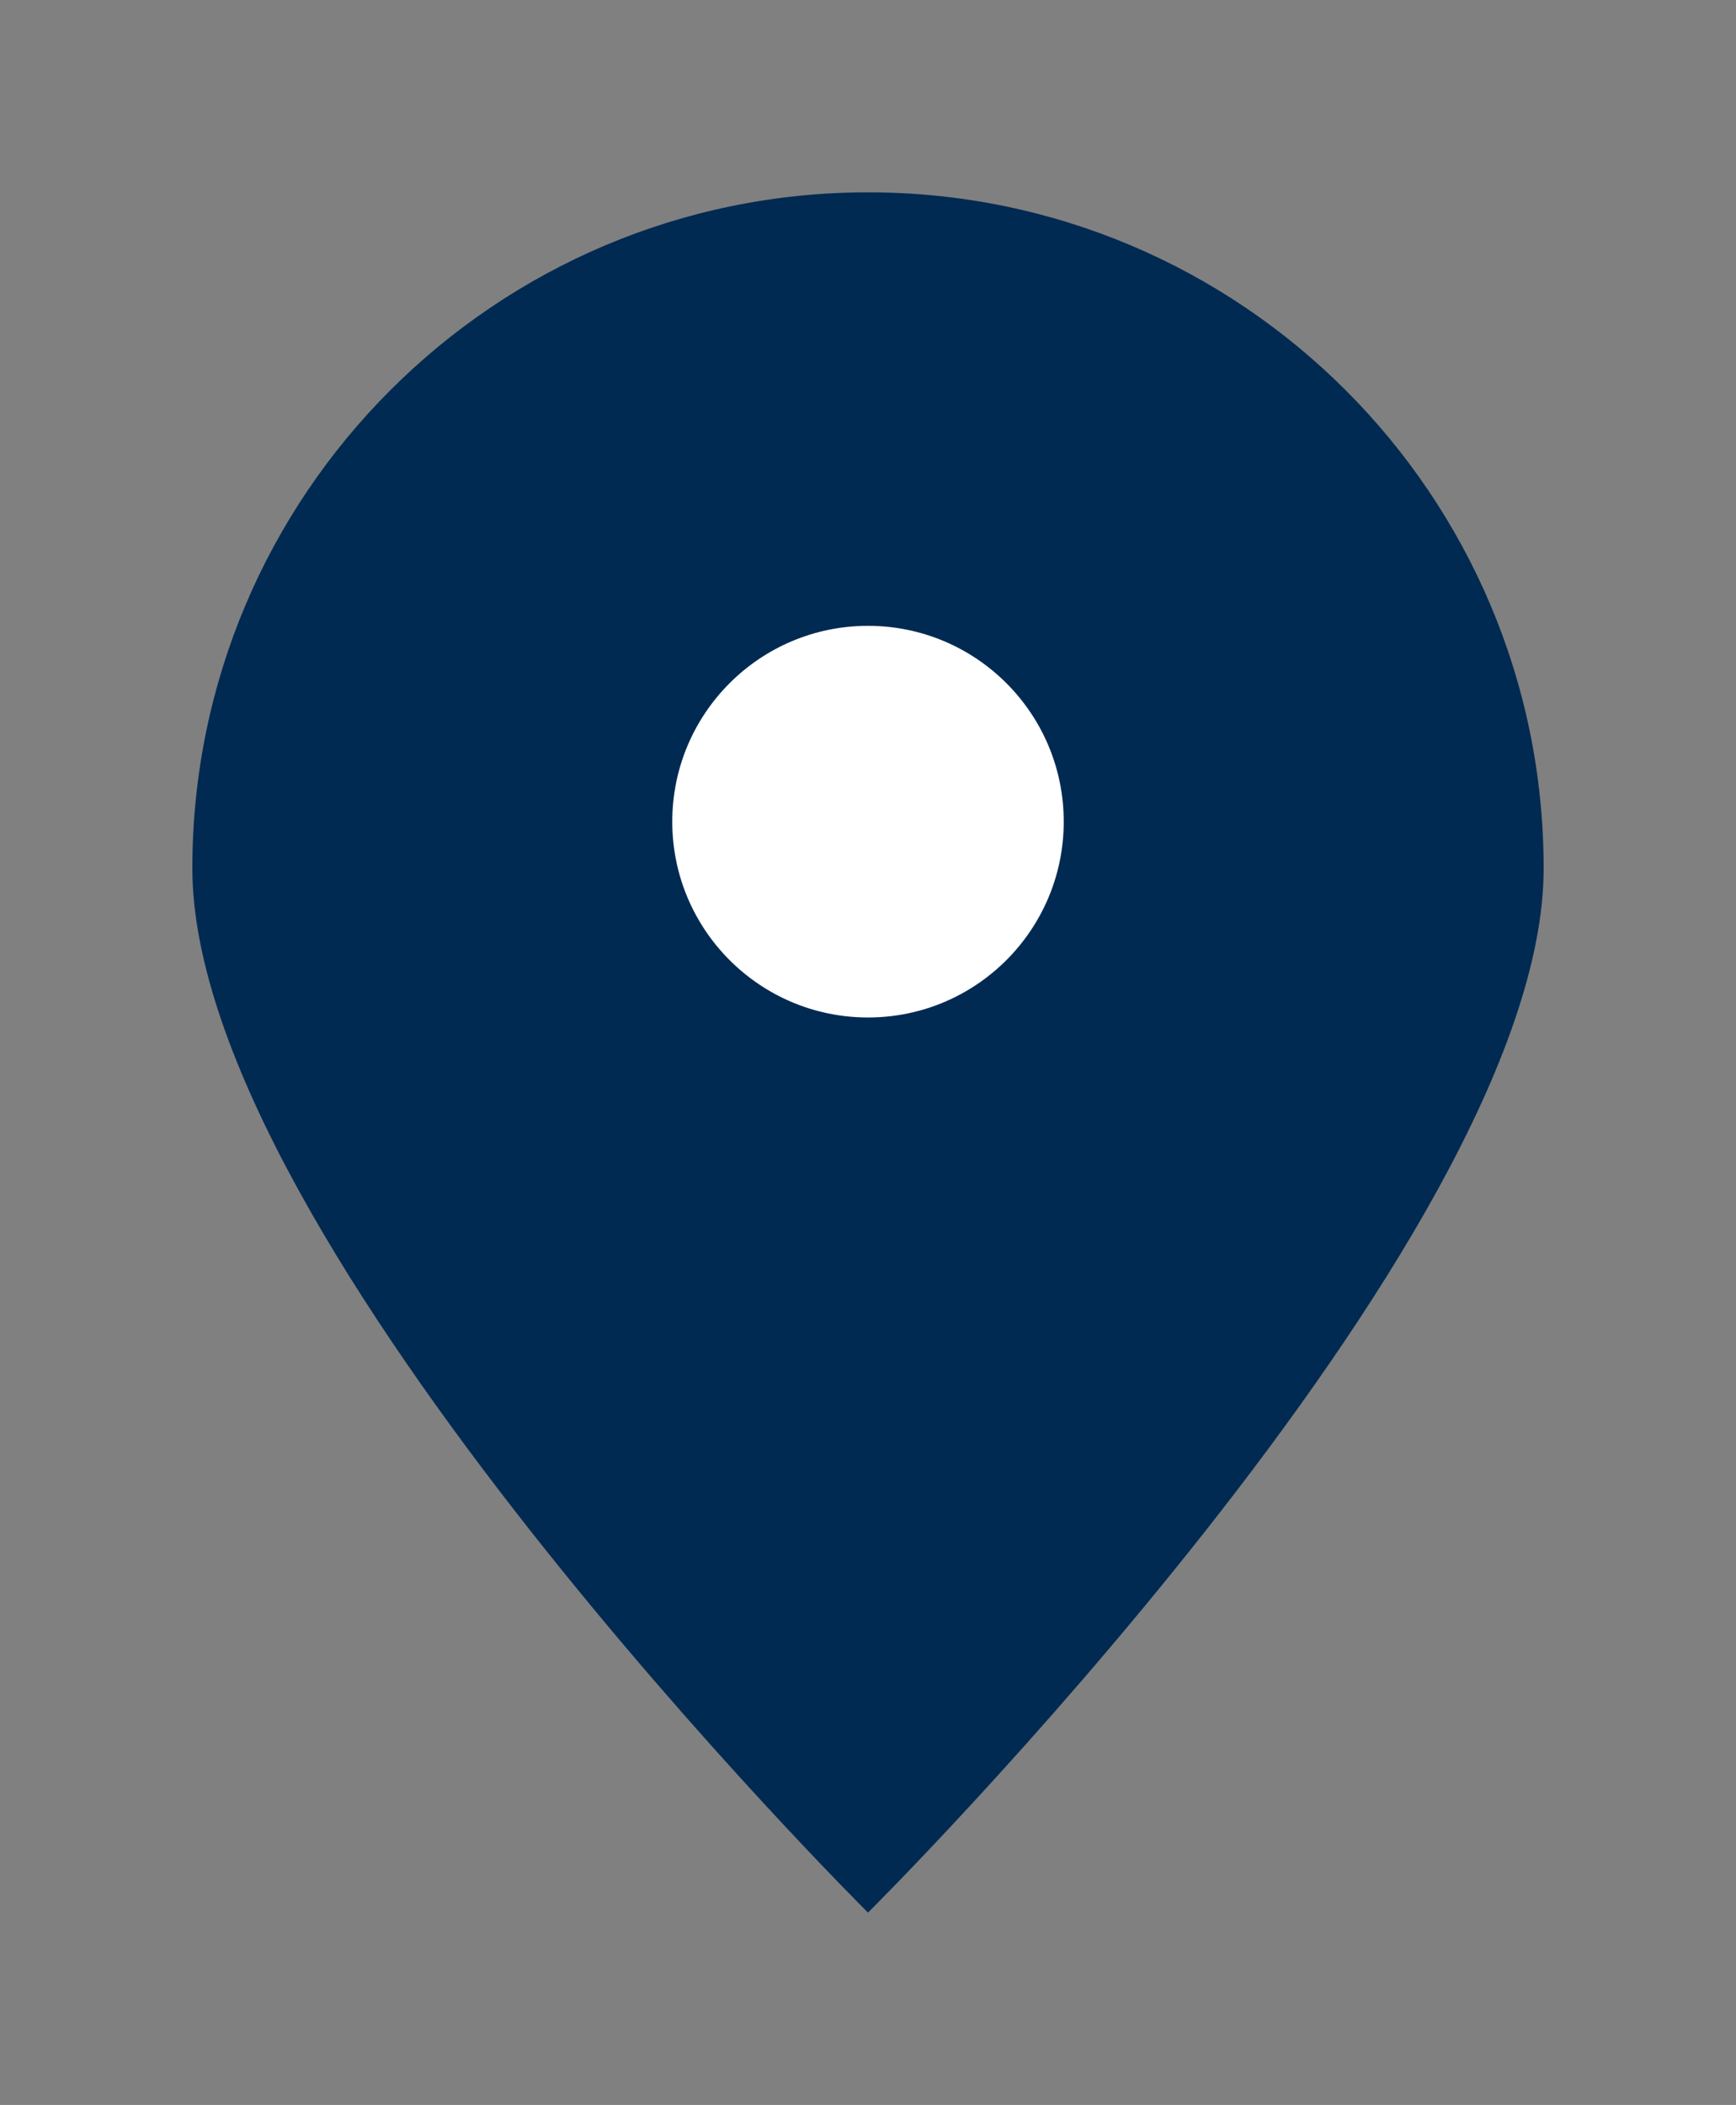
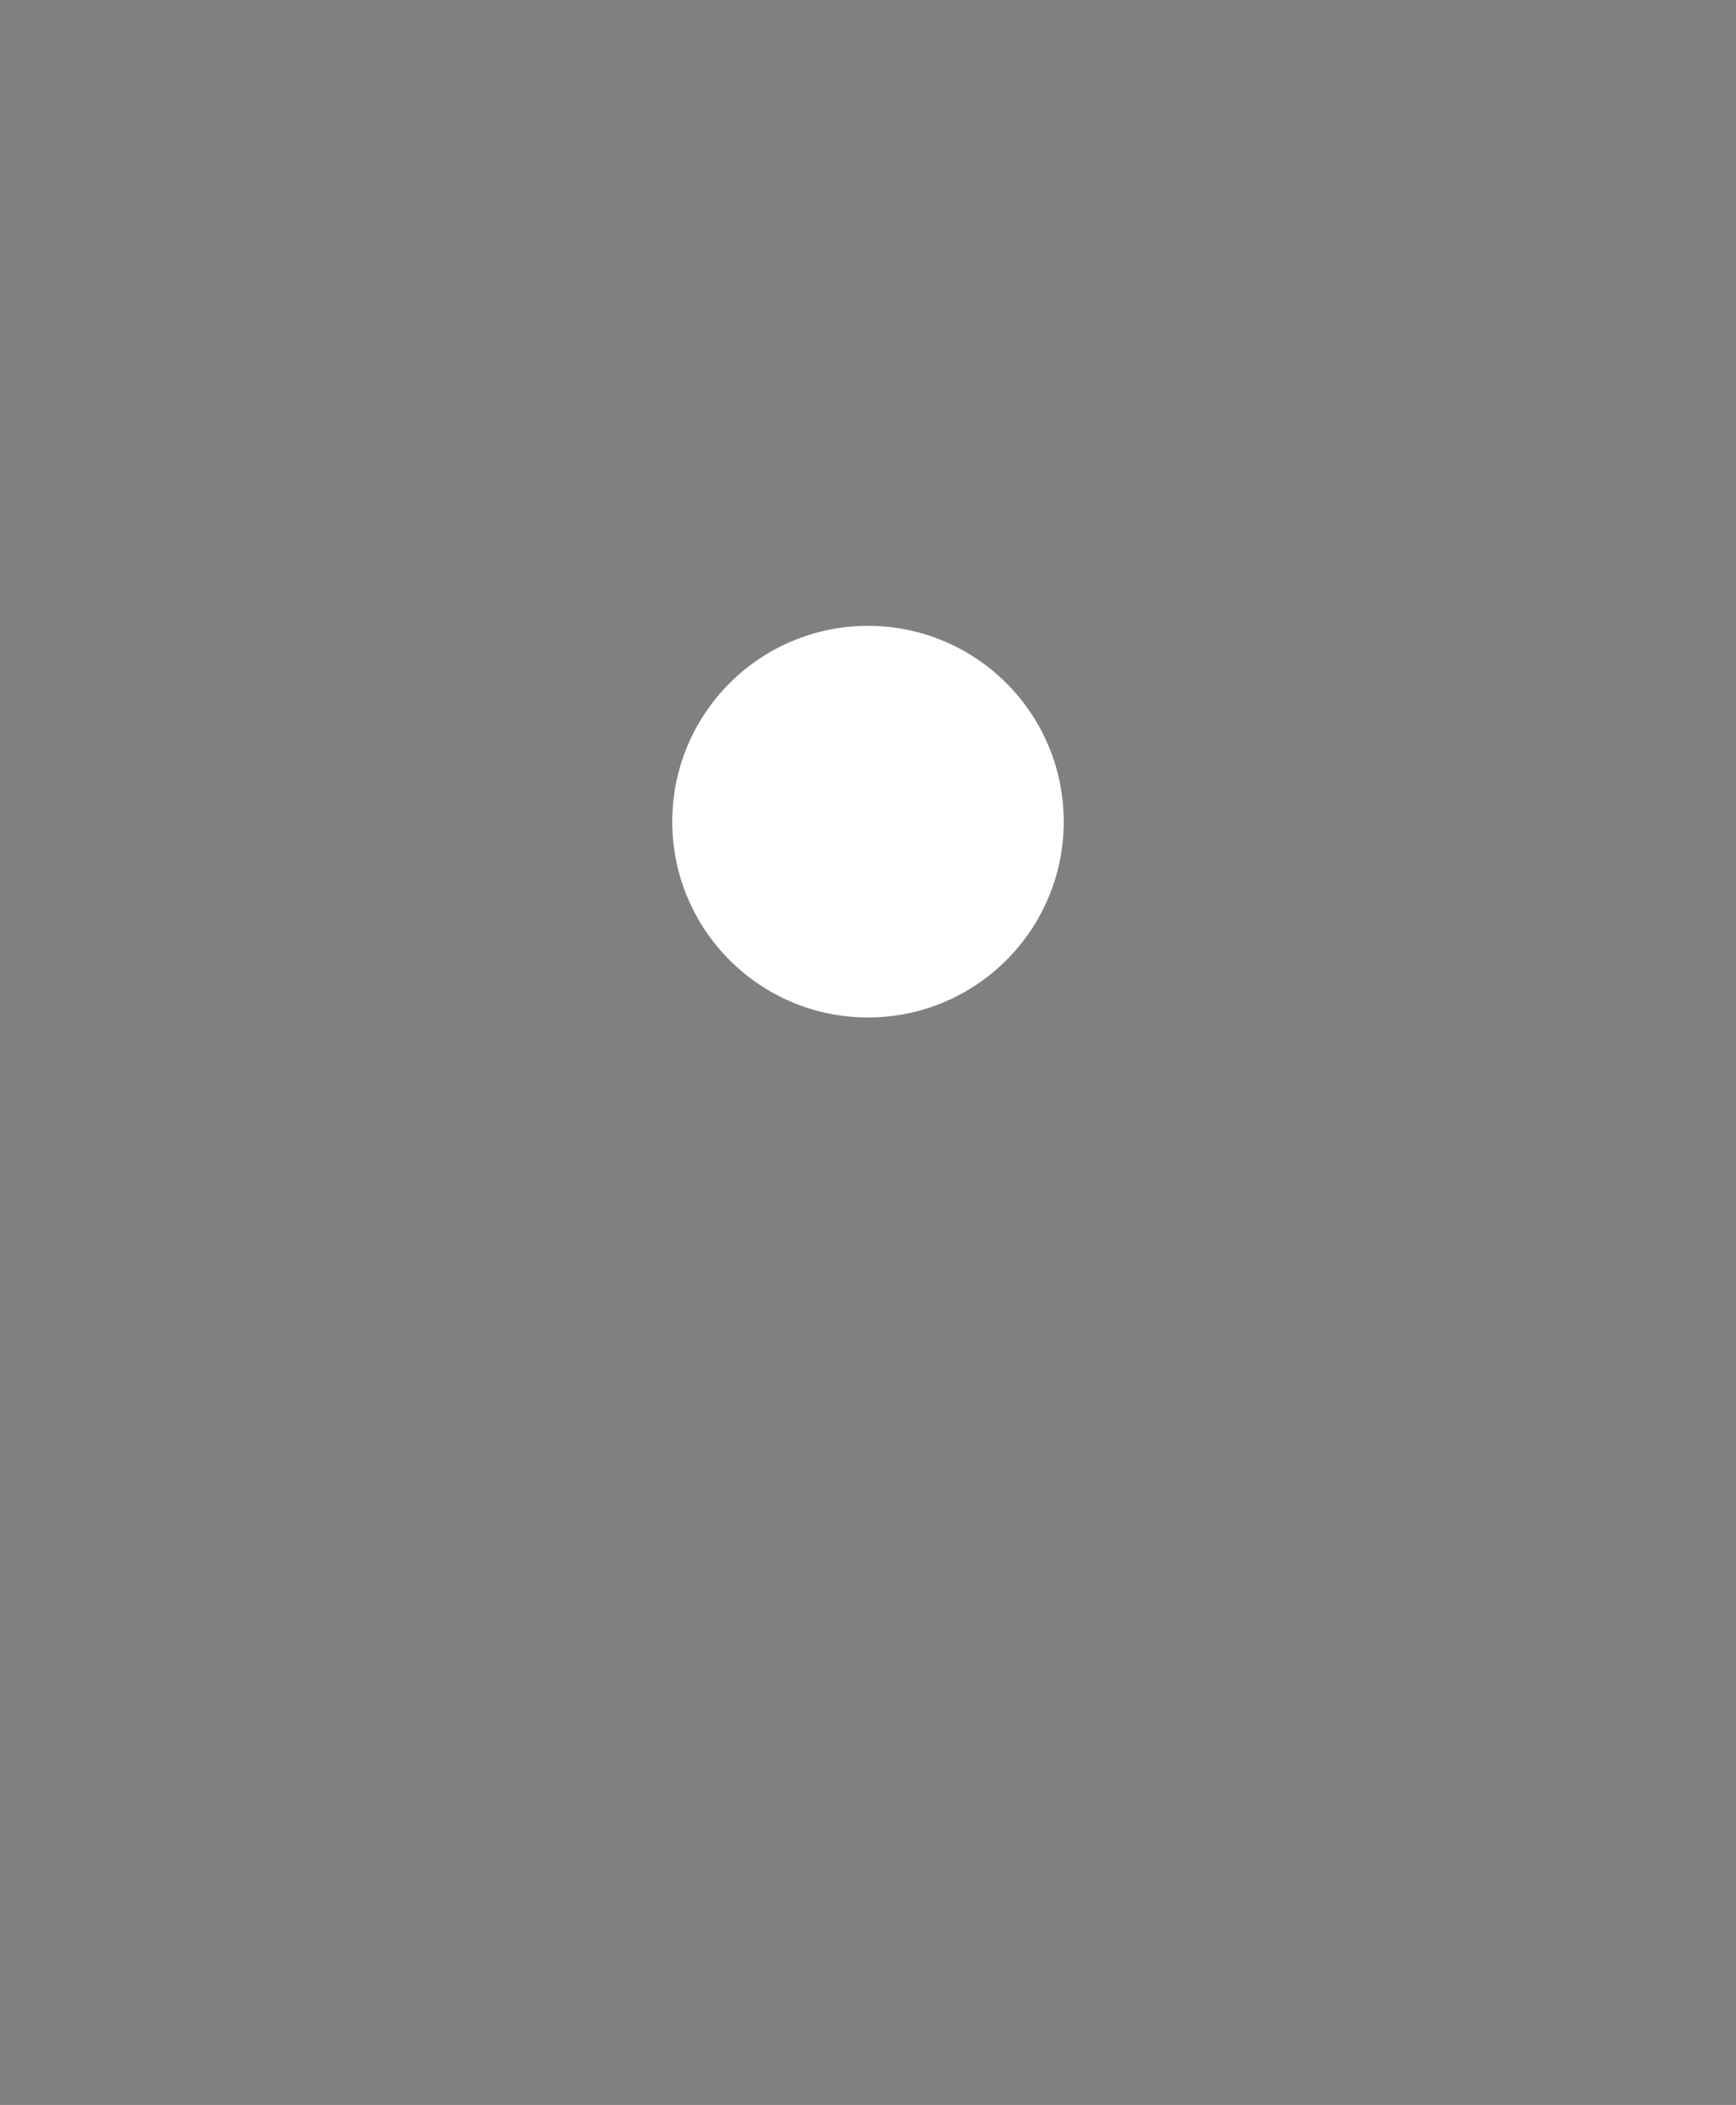
<svg xmlns="http://www.w3.org/2000/svg" version="1.1" id="Layer_1" x="0px" y="0px" width="31.77px" height="38.504px" viewBox="0 0 31.77 38.504" style="enable-background:new 0 0 31.77 38.504;" xml:space="preserve">
  <rect x="0" y="0" width="31.77" height="38.504" fill="#808080" stroke="none" />
  <style type="text/css">
	.st0{fill:#002A52;}
	.st1{fill:#FFFFFF;}
</style>
  <g>
-     <path class="st0" d="M28.25,15.883c0,6.829-12.365,19.103-12.365,19.103   S3.52,22.712,3.52,15.883S9.056,3.518,15.885,3.518S28.25,9.054,28.25,15.883z" />
    <circle class="st1" cx="15.885" cy="15.03" r="3.582" />
  </g>
</svg>